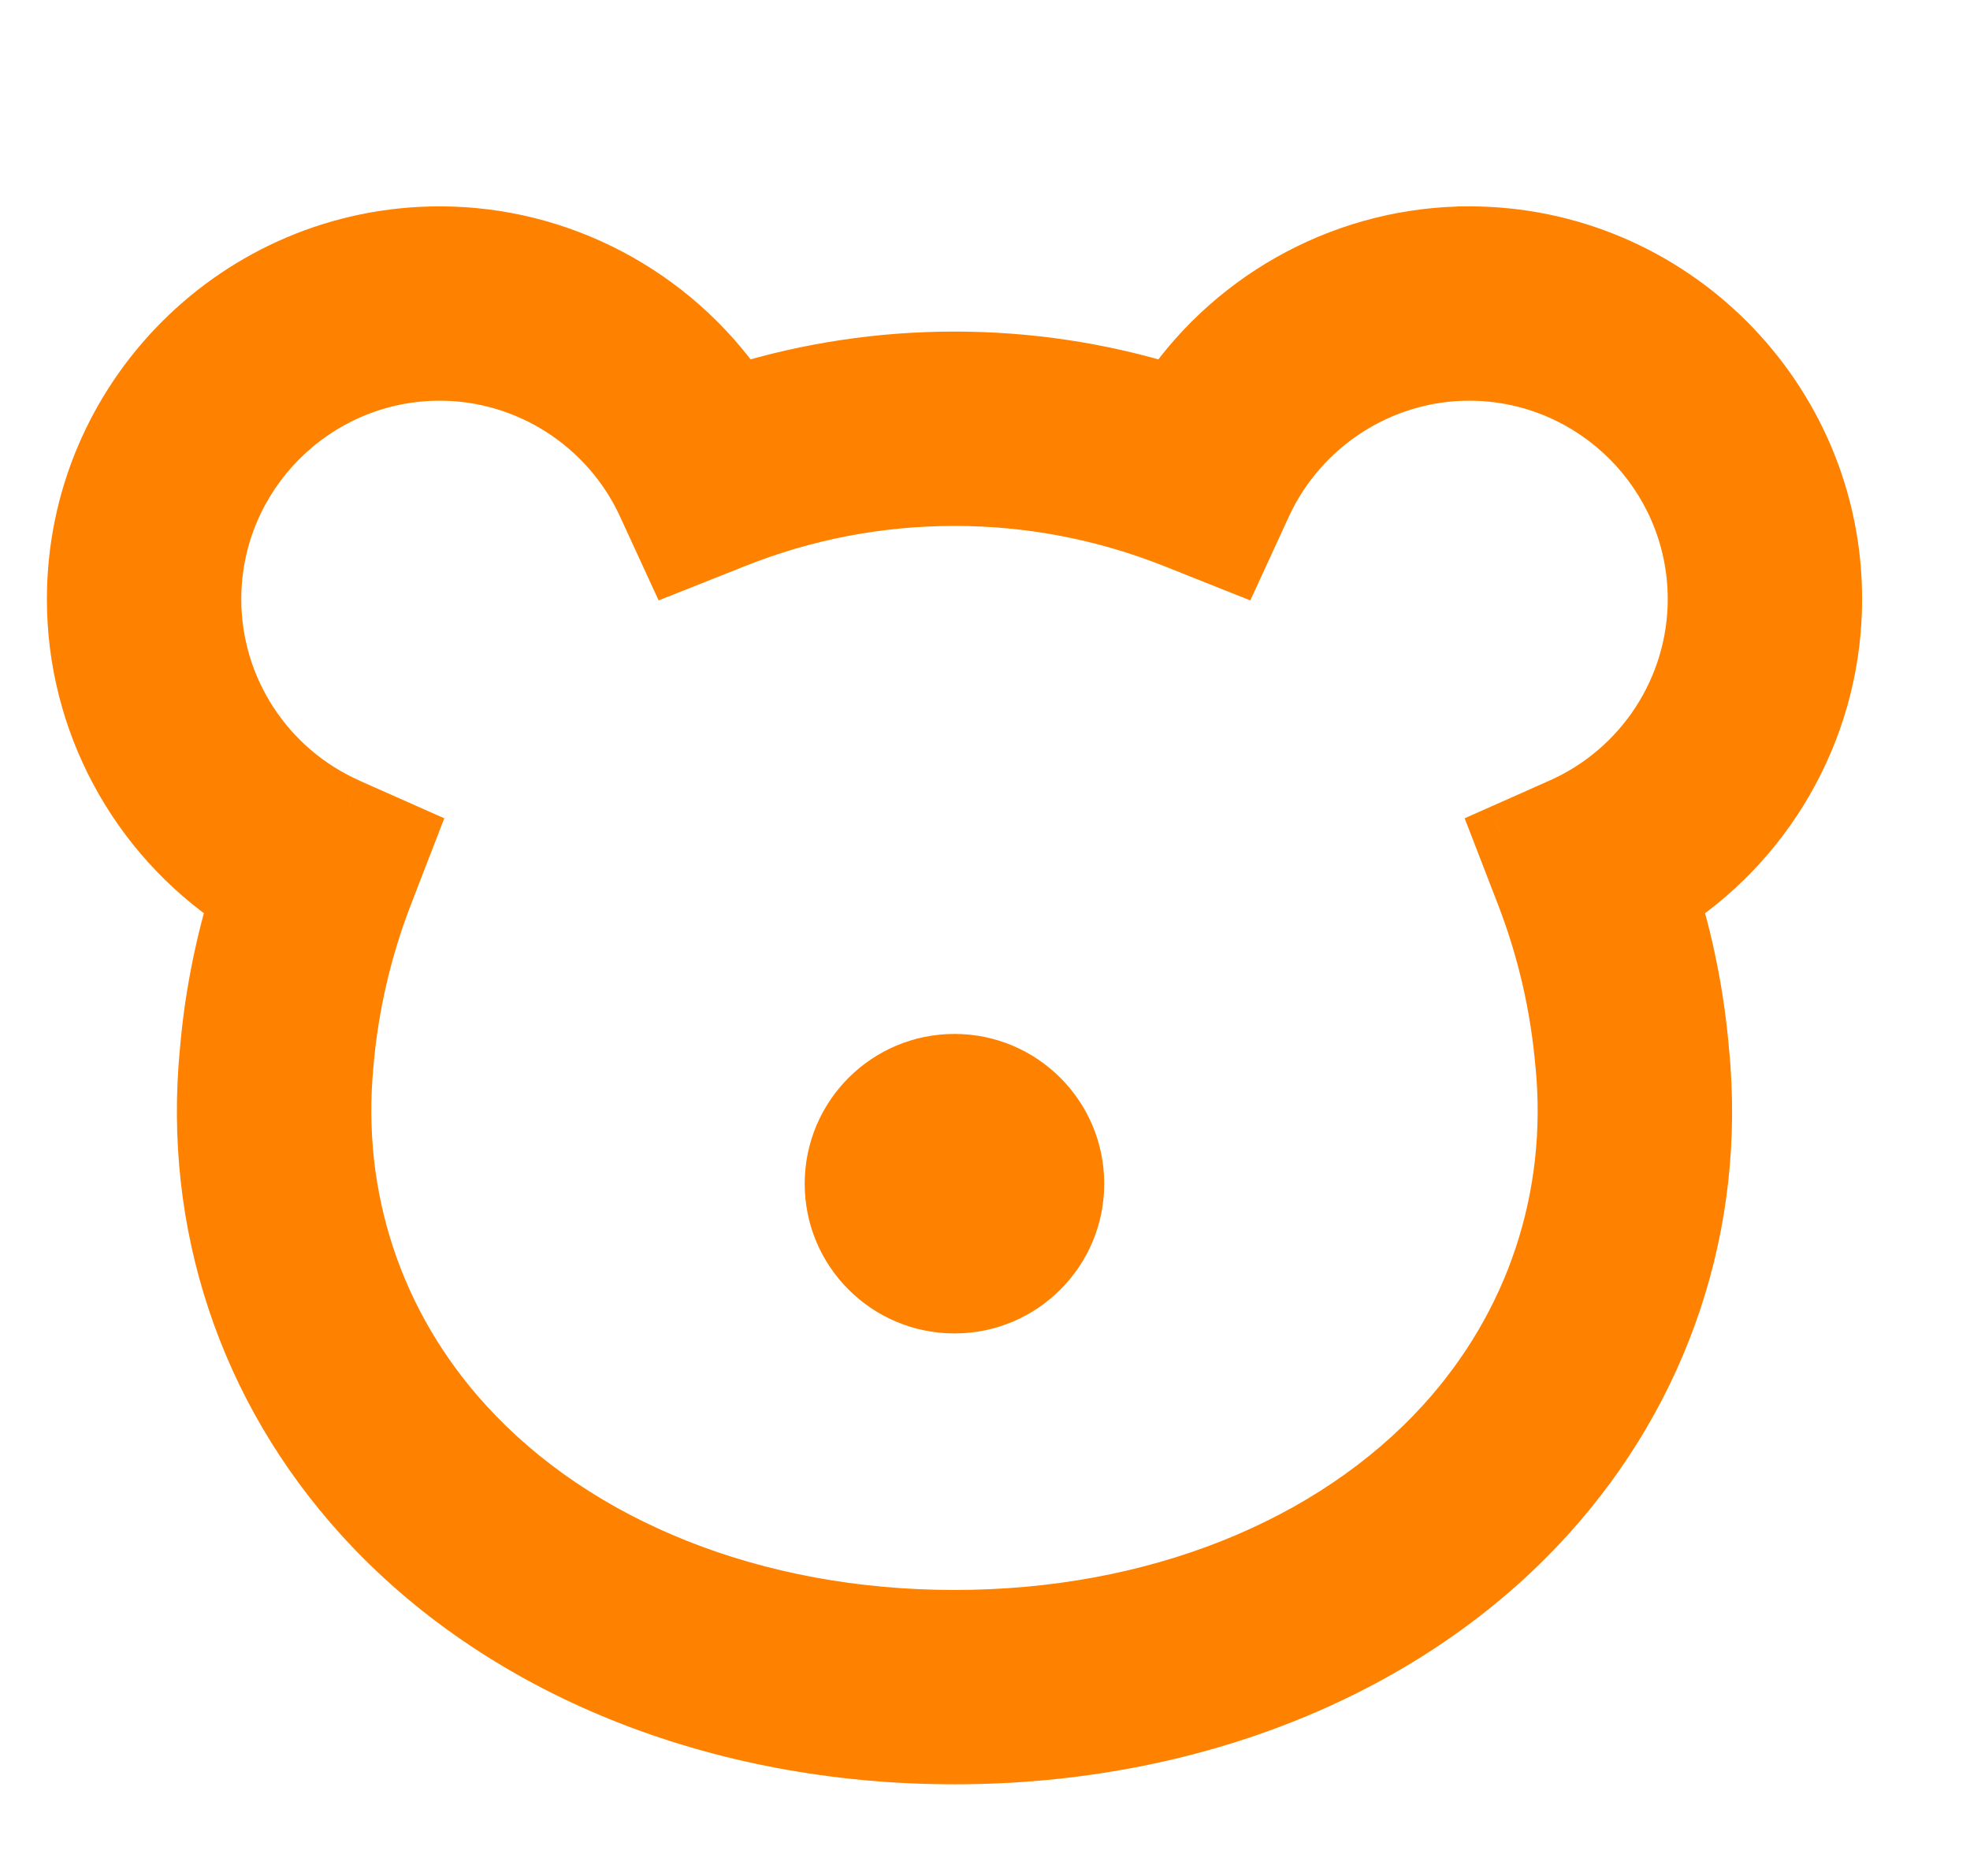
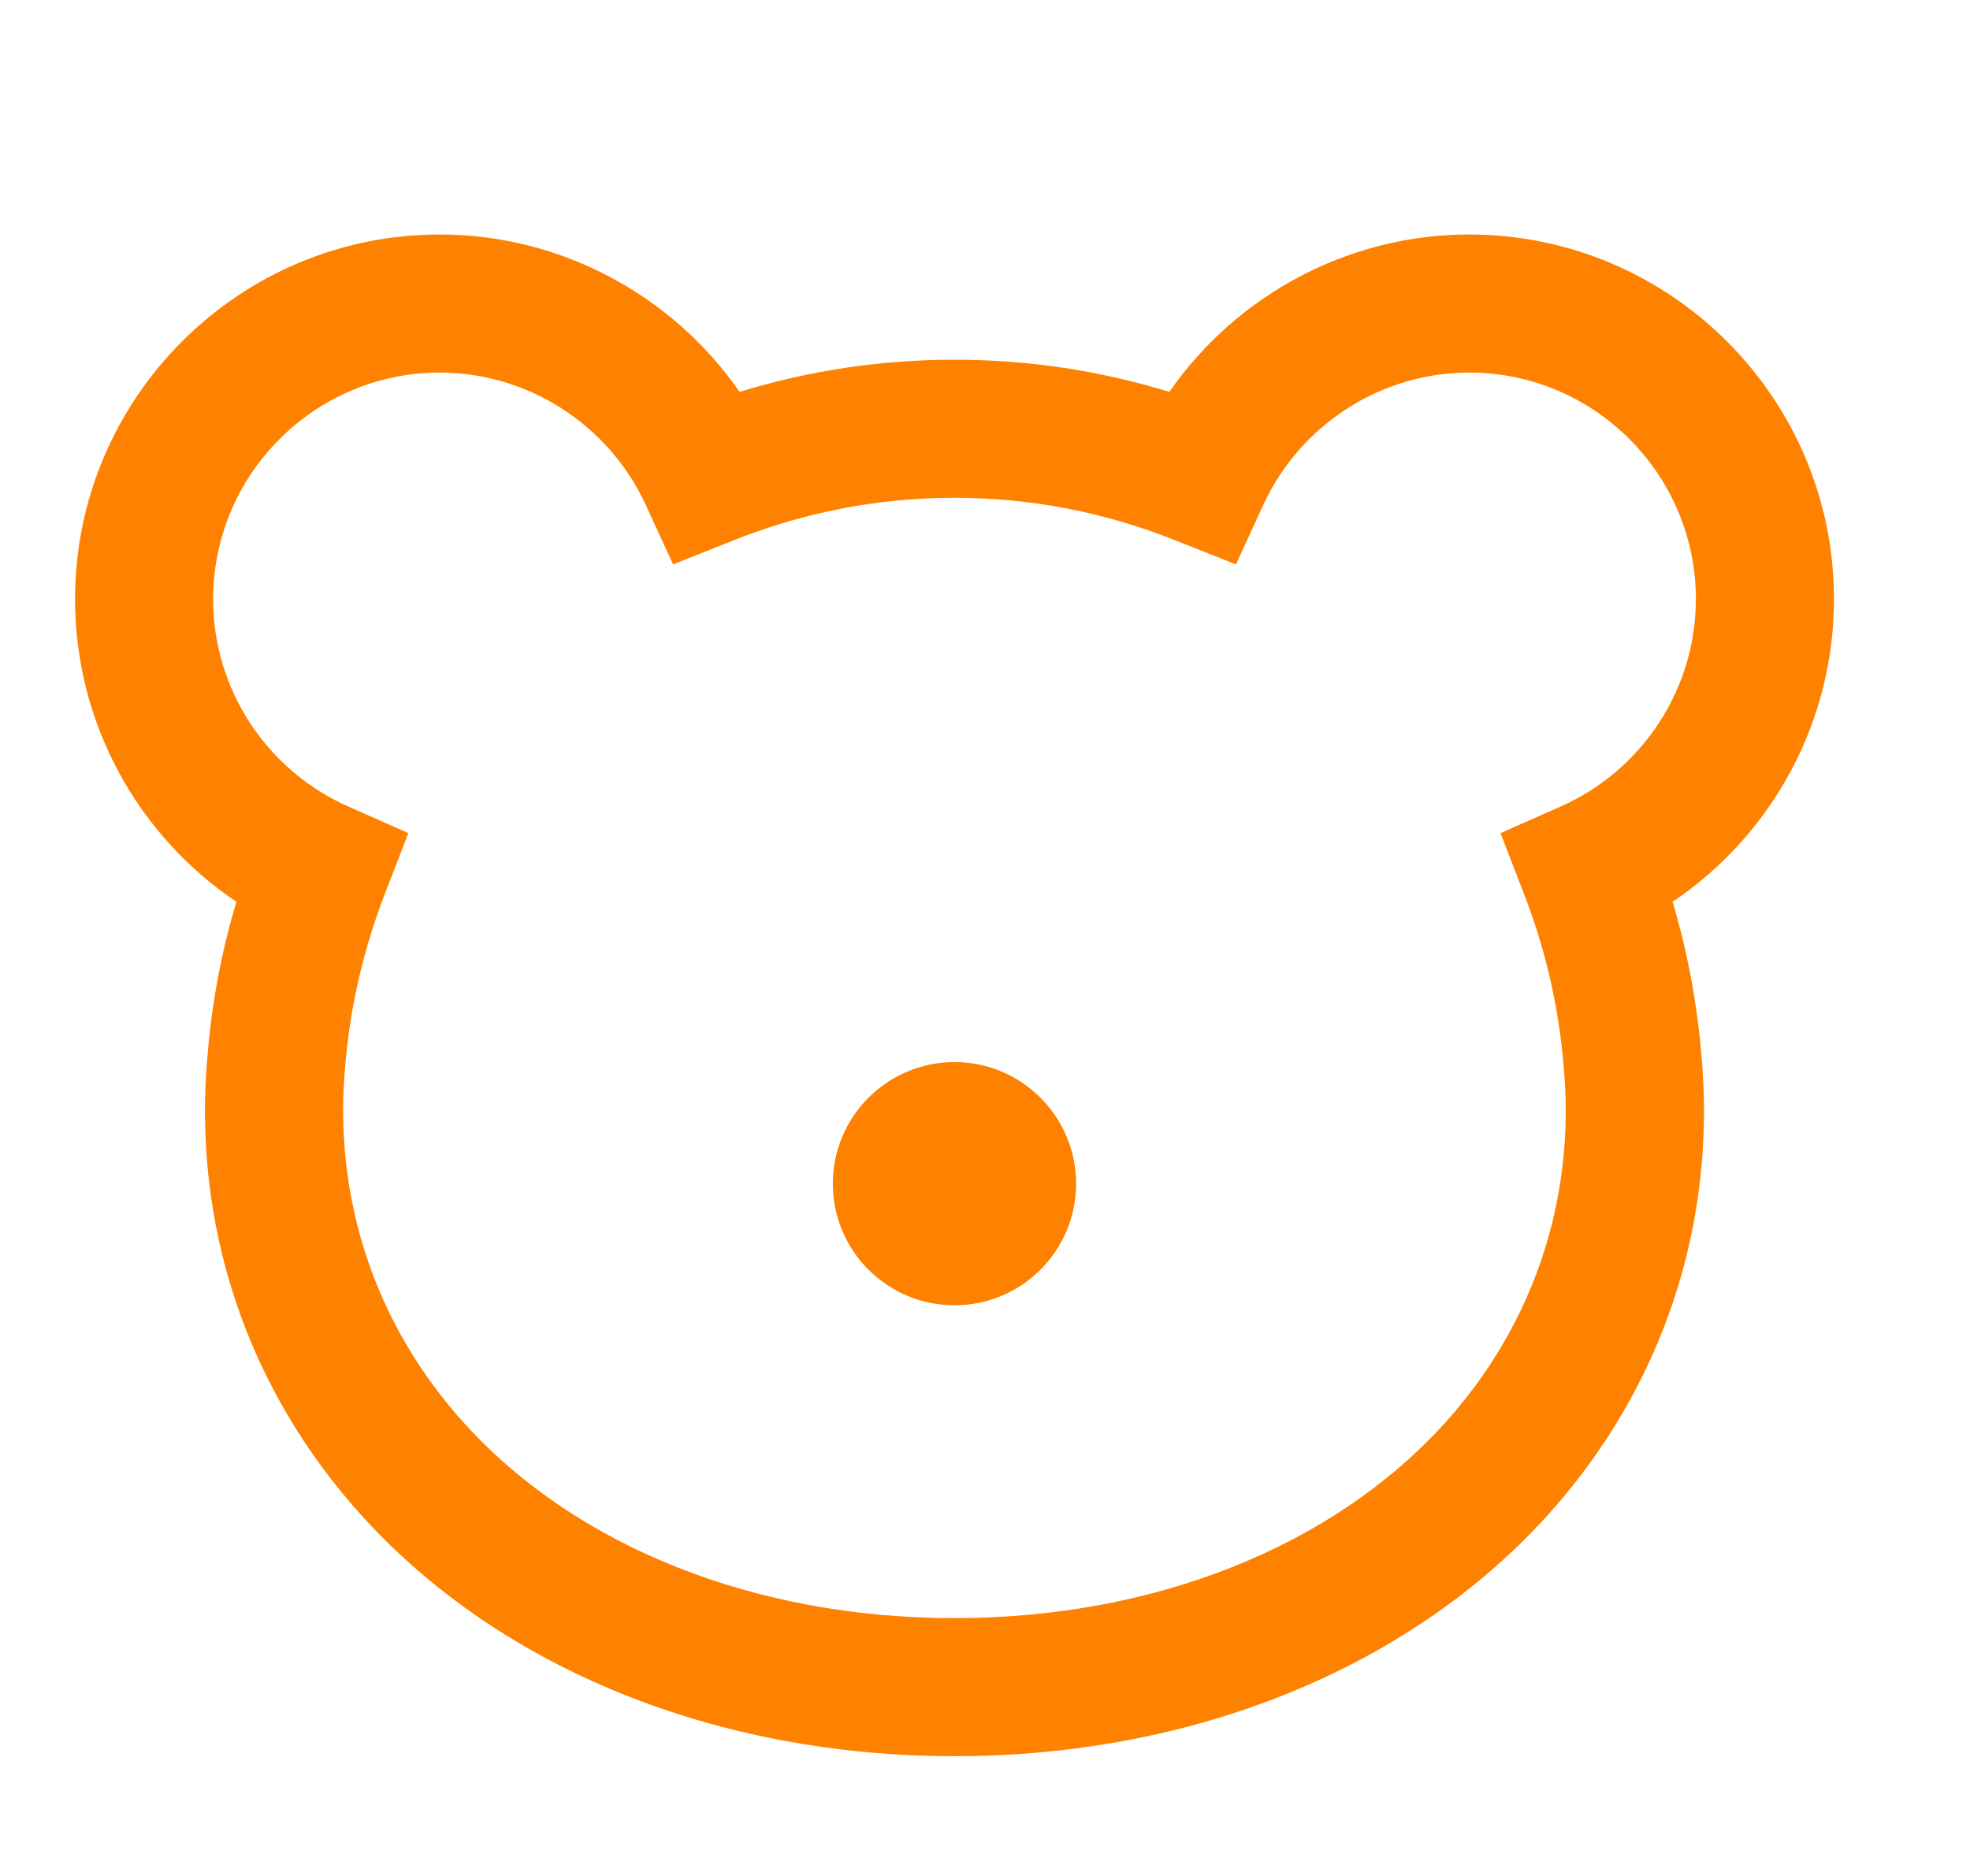
<svg xmlns="http://www.w3.org/2000/svg" width="21" height="20" viewBox="0 0 21 20" fill="none">
  <g clip-path="url(#clip0_4574_11297)">
    <mask id="path-1-outside-1_4574_11297" maskUnits="userSpaceOnUse" x="-0.2" y="1.5" width="21" height="18" fill="black">
      <rect fill="white" x="-0.2" y="1.5" width="21" height="18" />
      <path fill-rule="evenodd" clip-rule="evenodd" d="M12.465 4.178C13.184 3.142 14.377 2.5 15.661 2.5L15.661 2.5C17.805 2.5 19.55 4.244 19.55 6.388C19.55 7.695 18.892 8.9 17.83 9.614C17.985 10.137 18.087 10.673 18.134 11.216C18.309 13.043 17.724 14.804 16.485 16.168C15.01 17.791 12.71 18.723 10.175 18.723H10.175C7.639 18.723 5.339 17.792 3.865 16.168C2.625 14.804 2.04 13.043 2.216 11.208C2.262 10.671 2.364 10.136 2.52 9.614C1.457 8.9 0.8 7.695 0.8 6.389C0.8 4.245 2.544 2.5 4.688 2.5C5.972 2.5 7.165 3.142 7.884 4.178C8.626 3.95 9.393 3.835 10.173 3.835H10.176C10.956 3.835 11.723 3.95 12.465 4.178ZM15.995 8.882L16.637 8.598L16.637 8.598C17.512 8.21 18.077 7.343 18.078 6.389C18.078 5.056 16.994 3.972 15.661 3.972C14.722 3.972 13.861 4.526 13.467 5.382L13.175 6.017L12.525 5.759C11.773 5.459 10.983 5.307 10.177 5.307H10.174C9.367 5.307 8.577 5.459 7.824 5.759L7.175 6.017L6.883 5.382C6.489 4.526 5.627 3.972 4.688 3.972C3.356 3.972 2.272 5.056 2.272 6.389C2.272 7.343 2.837 8.21 3.712 8.598L4.353 8.882L4.1 9.536C3.876 10.117 3.735 10.724 3.682 11.341C3.545 12.765 3.997 14.126 4.954 15.179C6.15 16.496 8.053 17.251 10.174 17.251H10.175C12.296 17.251 14.199 16.495 15.395 15.179C16.352 14.126 16.803 12.766 16.667 11.349C16.614 10.725 16.473 10.117 16.248 9.536L15.995 8.882ZM10.175 13.916C10.89 13.916 11.471 13.336 11.471 12.62C11.471 11.904 10.89 11.323 10.175 11.323C9.459 11.323 8.878 11.904 8.878 12.62C8.878 13.336 9.459 13.916 10.175 13.916Z" />
    </mask>
    <path fill-rule="evenodd" clip-rule="evenodd" d="M12.465 4.178C13.184 3.142 14.377 2.5 15.661 2.5L15.661 2.5C17.805 2.5 19.55 4.244 19.55 6.388C19.55 7.695 18.892 8.9 17.83 9.614C17.985 10.137 18.087 10.673 18.134 11.216C18.309 13.043 17.724 14.804 16.485 16.168C15.01 17.791 12.71 18.723 10.175 18.723H10.175C7.639 18.723 5.339 17.792 3.865 16.168C2.625 14.804 2.04 13.043 2.216 11.208C2.262 10.671 2.364 10.136 2.52 9.614C1.457 8.9 0.8 7.695 0.8 6.389C0.8 4.245 2.544 2.5 4.688 2.5C5.972 2.5 7.165 3.142 7.884 4.178C8.626 3.95 9.393 3.835 10.173 3.835H10.176C10.956 3.835 11.723 3.95 12.465 4.178ZM15.995 8.882L16.637 8.598L16.637 8.598C17.512 8.21 18.077 7.343 18.078 6.389C18.078 5.056 16.994 3.972 15.661 3.972C14.722 3.972 13.861 4.526 13.467 5.382L13.175 6.017L12.525 5.759C11.773 5.459 10.983 5.307 10.177 5.307H10.174C9.367 5.307 8.577 5.459 7.824 5.759L7.175 6.017L6.883 5.382C6.489 4.526 5.627 3.972 4.688 3.972C3.356 3.972 2.272 5.056 2.272 6.389C2.272 7.343 2.837 8.21 3.712 8.598L4.353 8.882L4.1 9.536C3.876 10.117 3.735 10.724 3.682 11.341C3.545 12.765 3.997 14.126 4.954 15.179C6.15 16.496 8.053 17.251 10.174 17.251H10.175C12.296 17.251 14.199 16.495 15.395 15.179C16.352 14.126 16.803 12.766 16.667 11.349C16.614 10.725 16.473 10.117 16.248 9.536L15.995 8.882ZM10.175 13.916C10.89 13.916 11.471 13.336 11.471 12.62C11.471 11.904 10.89 11.323 10.175 11.323C9.459 11.323 8.878 11.904 8.878 12.62C8.878 13.336 9.459 13.916 10.175 13.916Z" fill="#FF8100" />
-     <path d="M15.661 2.5V2.8H15.788L15.876 2.709L15.661 2.5ZM12.465 4.178L12.377 4.465L12.587 4.529L12.712 4.349L12.465 4.178ZM15.661 2.5V2.2H15.534L15.445 2.291L15.661 2.5ZM17.83 9.614L17.663 9.365L17.48 9.488L17.542 9.7L17.83 9.614ZM18.134 11.216L17.835 11.241L17.835 11.244L18.134 11.216ZM16.485 16.168L16.707 16.37L16.707 16.37L16.485 16.168ZM10.175 18.723V18.422H10.175L10.175 18.723ZM3.865 16.168L4.087 15.966L4.087 15.966L3.865 16.168ZM2.216 11.208L2.515 11.237L2.515 11.234L2.216 11.208ZM2.52 9.614L2.807 9.7L2.87 9.489L2.687 9.365L2.52 9.614ZM7.884 4.178L7.637 4.349L7.762 4.529L7.972 4.465L7.884 4.178ZM16.637 8.598L16.759 8.872L17.17 8.69L16.844 8.38L16.637 8.598ZM15.995 8.882L15.874 8.608L15.613 8.724L15.716 8.99L15.995 8.882ZM16.637 8.598L16.515 8.323L16.104 8.506L16.43 8.815L16.637 8.598ZM18.078 6.389L18.378 6.389V6.389H18.078ZM13.467 5.382L13.194 5.257L13.194 5.257L13.467 5.382ZM13.175 6.017L13.064 6.296L13.328 6.401L13.447 6.143L13.175 6.017ZM12.525 5.759L12.414 6.037L12.414 6.037L12.525 5.759ZM7.824 5.759L7.935 6.038L7.935 6.038L7.824 5.759ZM7.175 6.017L6.902 6.143L7.021 6.401L7.286 6.296L7.175 6.017ZM6.883 5.382L7.155 5.257L7.155 5.257L6.883 5.382ZM3.712 8.598L3.834 8.324L3.834 8.323L3.712 8.598ZM4.353 8.882L4.633 8.99L4.736 8.724L4.475 8.608L4.353 8.882ZM4.1 9.536L4.38 9.645L4.38 9.645L4.1 9.536ZM3.682 11.341L3.981 11.37L3.981 11.367L3.682 11.341ZM4.954 15.179L5.176 14.977L5.176 14.977L4.954 15.179ZM15.395 15.179L15.173 14.977L15.173 14.977L15.395 15.179ZM16.667 11.349L16.368 11.375L16.369 11.378L16.667 11.349ZM16.248 9.536L15.969 9.645L15.969 9.645L16.248 9.536ZM15.661 2.2C14.277 2.2 12.992 2.892 12.219 4.007L12.712 4.349C13.375 3.392 14.477 2.8 15.661 2.8V2.2ZM15.445 2.291L15.445 2.292L15.876 2.709L15.876 2.709L15.445 2.291ZM19.85 6.388C19.85 4.079 17.971 2.2 15.661 2.2V2.8C17.64 2.8 19.25 4.41 19.25 6.388H19.85ZM17.997 9.863C19.142 9.094 19.85 7.796 19.85 6.388H19.25C19.25 7.594 18.643 8.706 17.663 9.365L17.997 9.863ZM18.432 11.19C18.384 10.627 18.279 10.07 18.117 9.529L17.542 9.7C17.692 10.203 17.79 10.719 17.835 11.241L18.432 11.19ZM16.707 16.37C18.003 14.944 18.616 13.098 18.432 11.187L17.835 11.244C18.003 12.987 17.445 14.665 16.263 15.966L16.707 16.37ZM10.175 19.023C12.78 19.023 15.166 18.066 16.707 16.37L16.263 15.966C14.854 17.517 12.64 18.422 10.175 18.422V19.023ZM10.175 19.023H10.175V18.422H10.175V19.023ZM3.642 16.37C5.183 18.066 7.569 19.023 10.175 19.023L10.175 18.422C7.709 18.423 5.496 17.517 4.087 15.966L3.642 16.37ZM1.918 11.179C1.733 13.098 2.346 14.944 3.642 16.37L4.087 15.966C2.904 14.665 2.347 12.987 2.515 11.237L1.918 11.179ZM2.232 9.529C2.071 10.07 1.965 10.625 1.918 11.182L2.515 11.234C2.56 10.717 2.658 10.203 2.807 9.7L2.232 9.529ZM0.5 6.389C0.5 7.797 1.208 9.094 2.352 9.863L2.687 9.365C1.707 8.706 1.1 7.594 1.1 6.389H0.5ZM4.688 2.2C2.378 2.2 0.5 4.079 0.5 6.389H1.1C1.1 4.41 2.71 2.8 4.688 2.8V2.2ZM8.13 4.007C7.357 2.891 6.072 2.2 4.688 2.2V2.8C5.872 2.8 6.974 3.392 7.637 4.349L8.13 4.007ZM10.173 3.535C9.364 3.535 8.567 3.655 7.796 3.891L7.972 4.465C8.686 4.246 9.423 4.135 10.173 4.135V3.535ZM10.176 3.535H10.173V4.135H10.176V3.535ZM12.553 3.891C11.783 3.655 10.986 3.535 10.176 3.535V4.135C10.926 4.135 11.664 4.246 12.377 4.465L12.553 3.891ZM16.515 8.324L15.874 8.608L16.117 9.156L16.759 8.872L16.515 8.324ZM16.43 8.815L16.43 8.815L16.844 8.38L16.843 8.38L16.43 8.815ZM17.778 6.388C17.777 7.224 17.282 7.984 16.515 8.323L16.758 8.872C17.742 8.437 18.377 7.462 18.378 6.389L17.778 6.388ZM15.661 4.272C16.828 4.272 17.778 5.222 17.778 6.389H18.378C18.378 4.89 17.16 3.672 15.661 3.672V4.272ZM13.739 5.508C14.085 4.757 14.84 4.272 15.661 4.272V3.672C14.604 3.672 13.637 4.294 13.194 5.257L13.739 5.508ZM13.447 6.143L13.739 5.508L13.194 5.257L12.902 5.892L13.447 6.143ZM12.414 6.037L13.064 6.296L13.286 5.738L12.636 5.48L12.414 6.037ZM10.177 5.607C10.945 5.607 11.697 5.752 12.414 6.037L12.636 5.48C11.849 5.166 11.021 5.007 10.177 5.007V5.607ZM10.174 5.607H10.177V5.007H10.174V5.607ZM7.935 6.038C8.653 5.751 9.405 5.607 10.174 5.607V5.007C9.329 5.007 8.501 5.166 7.713 5.48L7.935 6.038ZM7.286 6.296L7.935 6.038L7.713 5.48L7.064 5.739L7.286 6.296ZM6.61 5.508L6.902 6.143L7.447 5.892L7.155 5.257L6.61 5.508ZM4.688 4.272C5.51 4.272 6.265 4.757 6.61 5.508L7.155 5.257C6.713 4.294 5.745 3.672 4.688 3.672V4.272ZM2.572 6.389C2.572 5.222 3.521 4.272 4.688 4.272V3.672C3.19 3.672 1.972 4.89 1.972 6.389H2.572ZM3.834 8.323C3.067 7.984 2.572 7.224 2.572 6.389H1.972C1.972 7.462 2.608 8.437 3.591 8.872L3.834 8.323ZM4.475 8.608L3.834 8.324L3.591 8.872L4.232 9.156L4.475 8.608ZM4.38 9.645L4.633 8.99L4.074 8.774L3.821 9.428L4.38 9.645ZM3.981 11.367C4.032 10.778 4.166 10.199 4.38 9.645L3.821 9.428C3.586 10.036 3.439 10.67 3.383 11.316L3.981 11.367ZM5.176 14.977C4.276 13.987 3.852 12.71 3.981 11.37L3.384 11.312C3.239 12.821 3.718 14.264 4.732 15.38L5.176 14.977ZM10.174 16.951C8.12 16.951 6.304 16.219 5.176 14.977L4.732 15.38C5.996 16.772 7.986 17.551 10.174 17.551V16.951ZM10.175 16.951H10.174V17.551H10.175V16.951ZM15.173 14.977C14.044 16.219 12.229 16.951 10.175 16.951V17.551C12.363 17.551 14.353 16.772 15.617 15.38L15.173 14.977ZM16.369 11.378C16.497 12.71 16.073 13.986 15.173 14.977L15.617 15.38C16.631 14.265 17.11 12.821 16.966 11.32L16.369 11.378ZM15.969 9.645C16.183 10.199 16.317 10.778 16.368 11.375L16.966 11.324C16.91 10.671 16.763 10.036 16.528 9.428L15.969 9.645ZM15.716 8.99L15.969 9.645L16.528 9.428L16.275 8.774L15.716 8.99ZM11.171 12.62C11.171 13.17 10.725 13.616 10.175 13.616V14.216C11.056 14.216 11.771 13.502 11.771 12.62H11.171ZM10.175 11.623C10.725 11.623 11.171 12.069 11.171 12.62H11.771C11.771 11.738 11.056 11.023 10.175 11.023V11.623ZM9.178 12.62C9.178 12.069 9.624 11.623 10.175 11.623V11.023C9.293 11.023 8.578 11.738 8.578 12.62H9.178ZM10.175 13.616C9.624 13.616 9.178 13.17 9.178 12.62H8.578C8.578 13.502 9.293 14.216 10.175 14.216V13.616Z" fill="#FF8100" mask="url(#path-1-outside-1_4574_11297)" />
  </g>
  <defs>
    <clipPath id="clip0_4574_11297">
      <rect width="20" height="20" fill="white" transform="translate(0.175)" />
    </clipPath>
  </defs>
</svg>